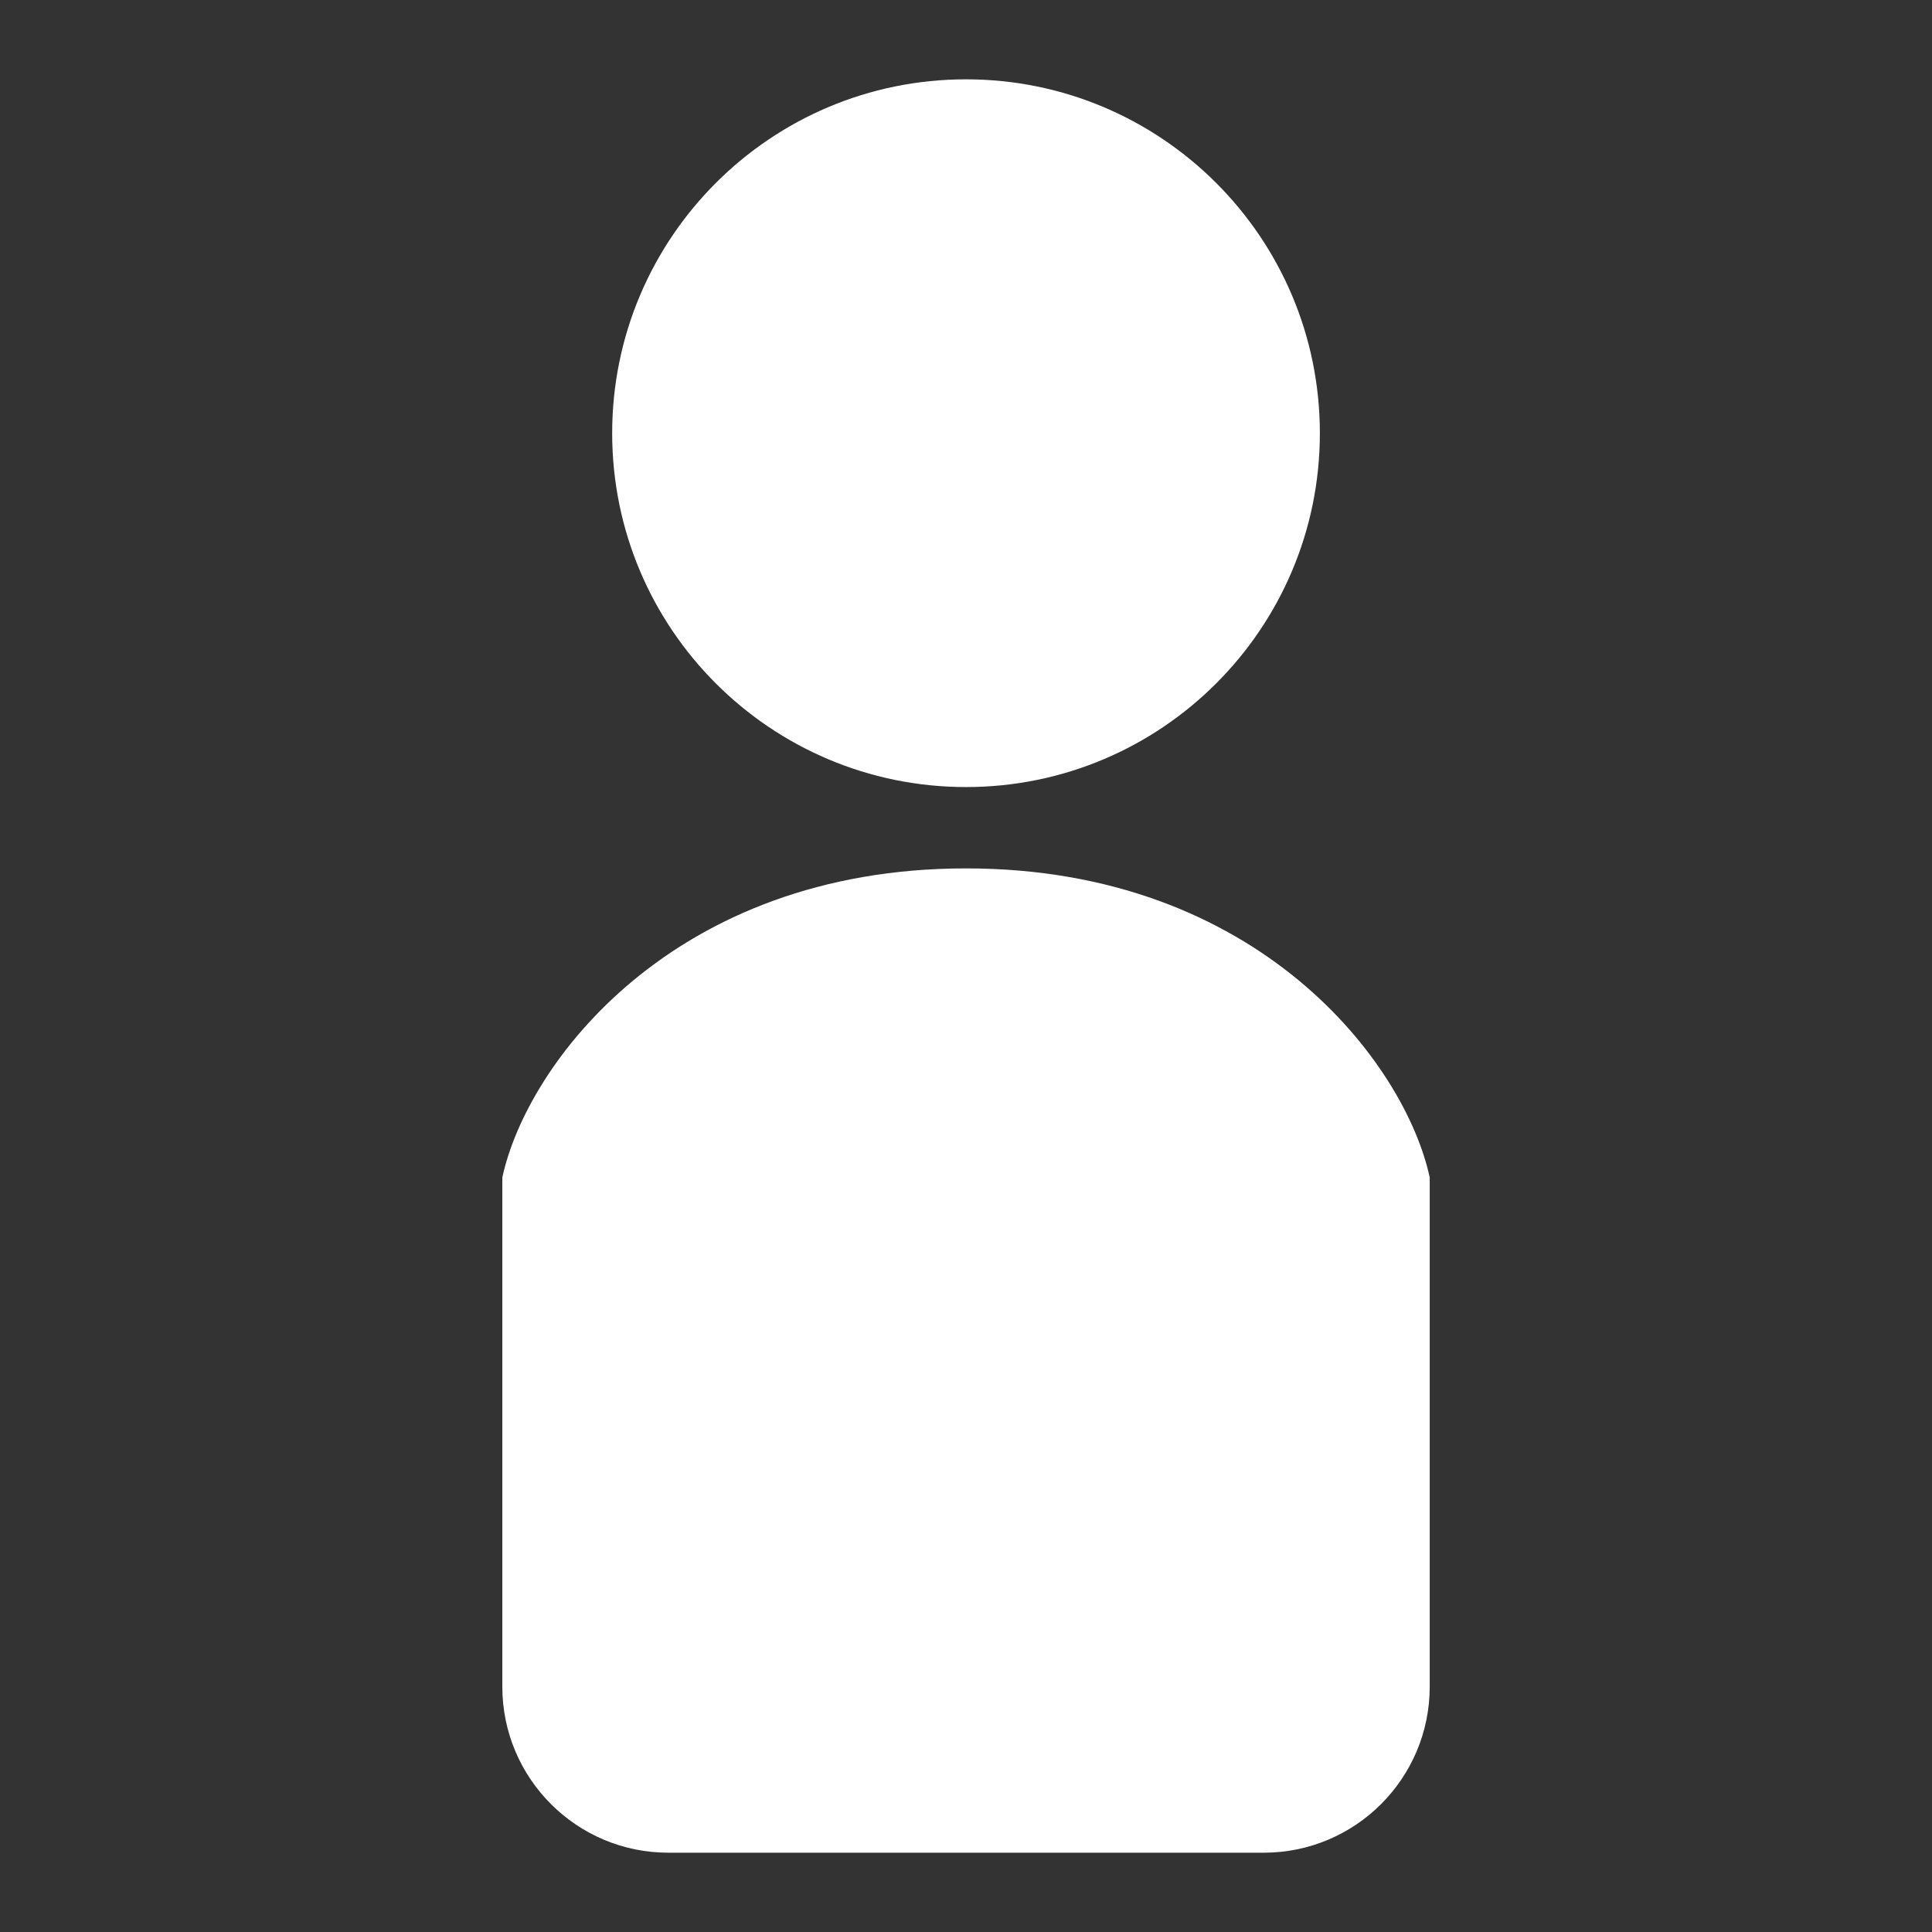
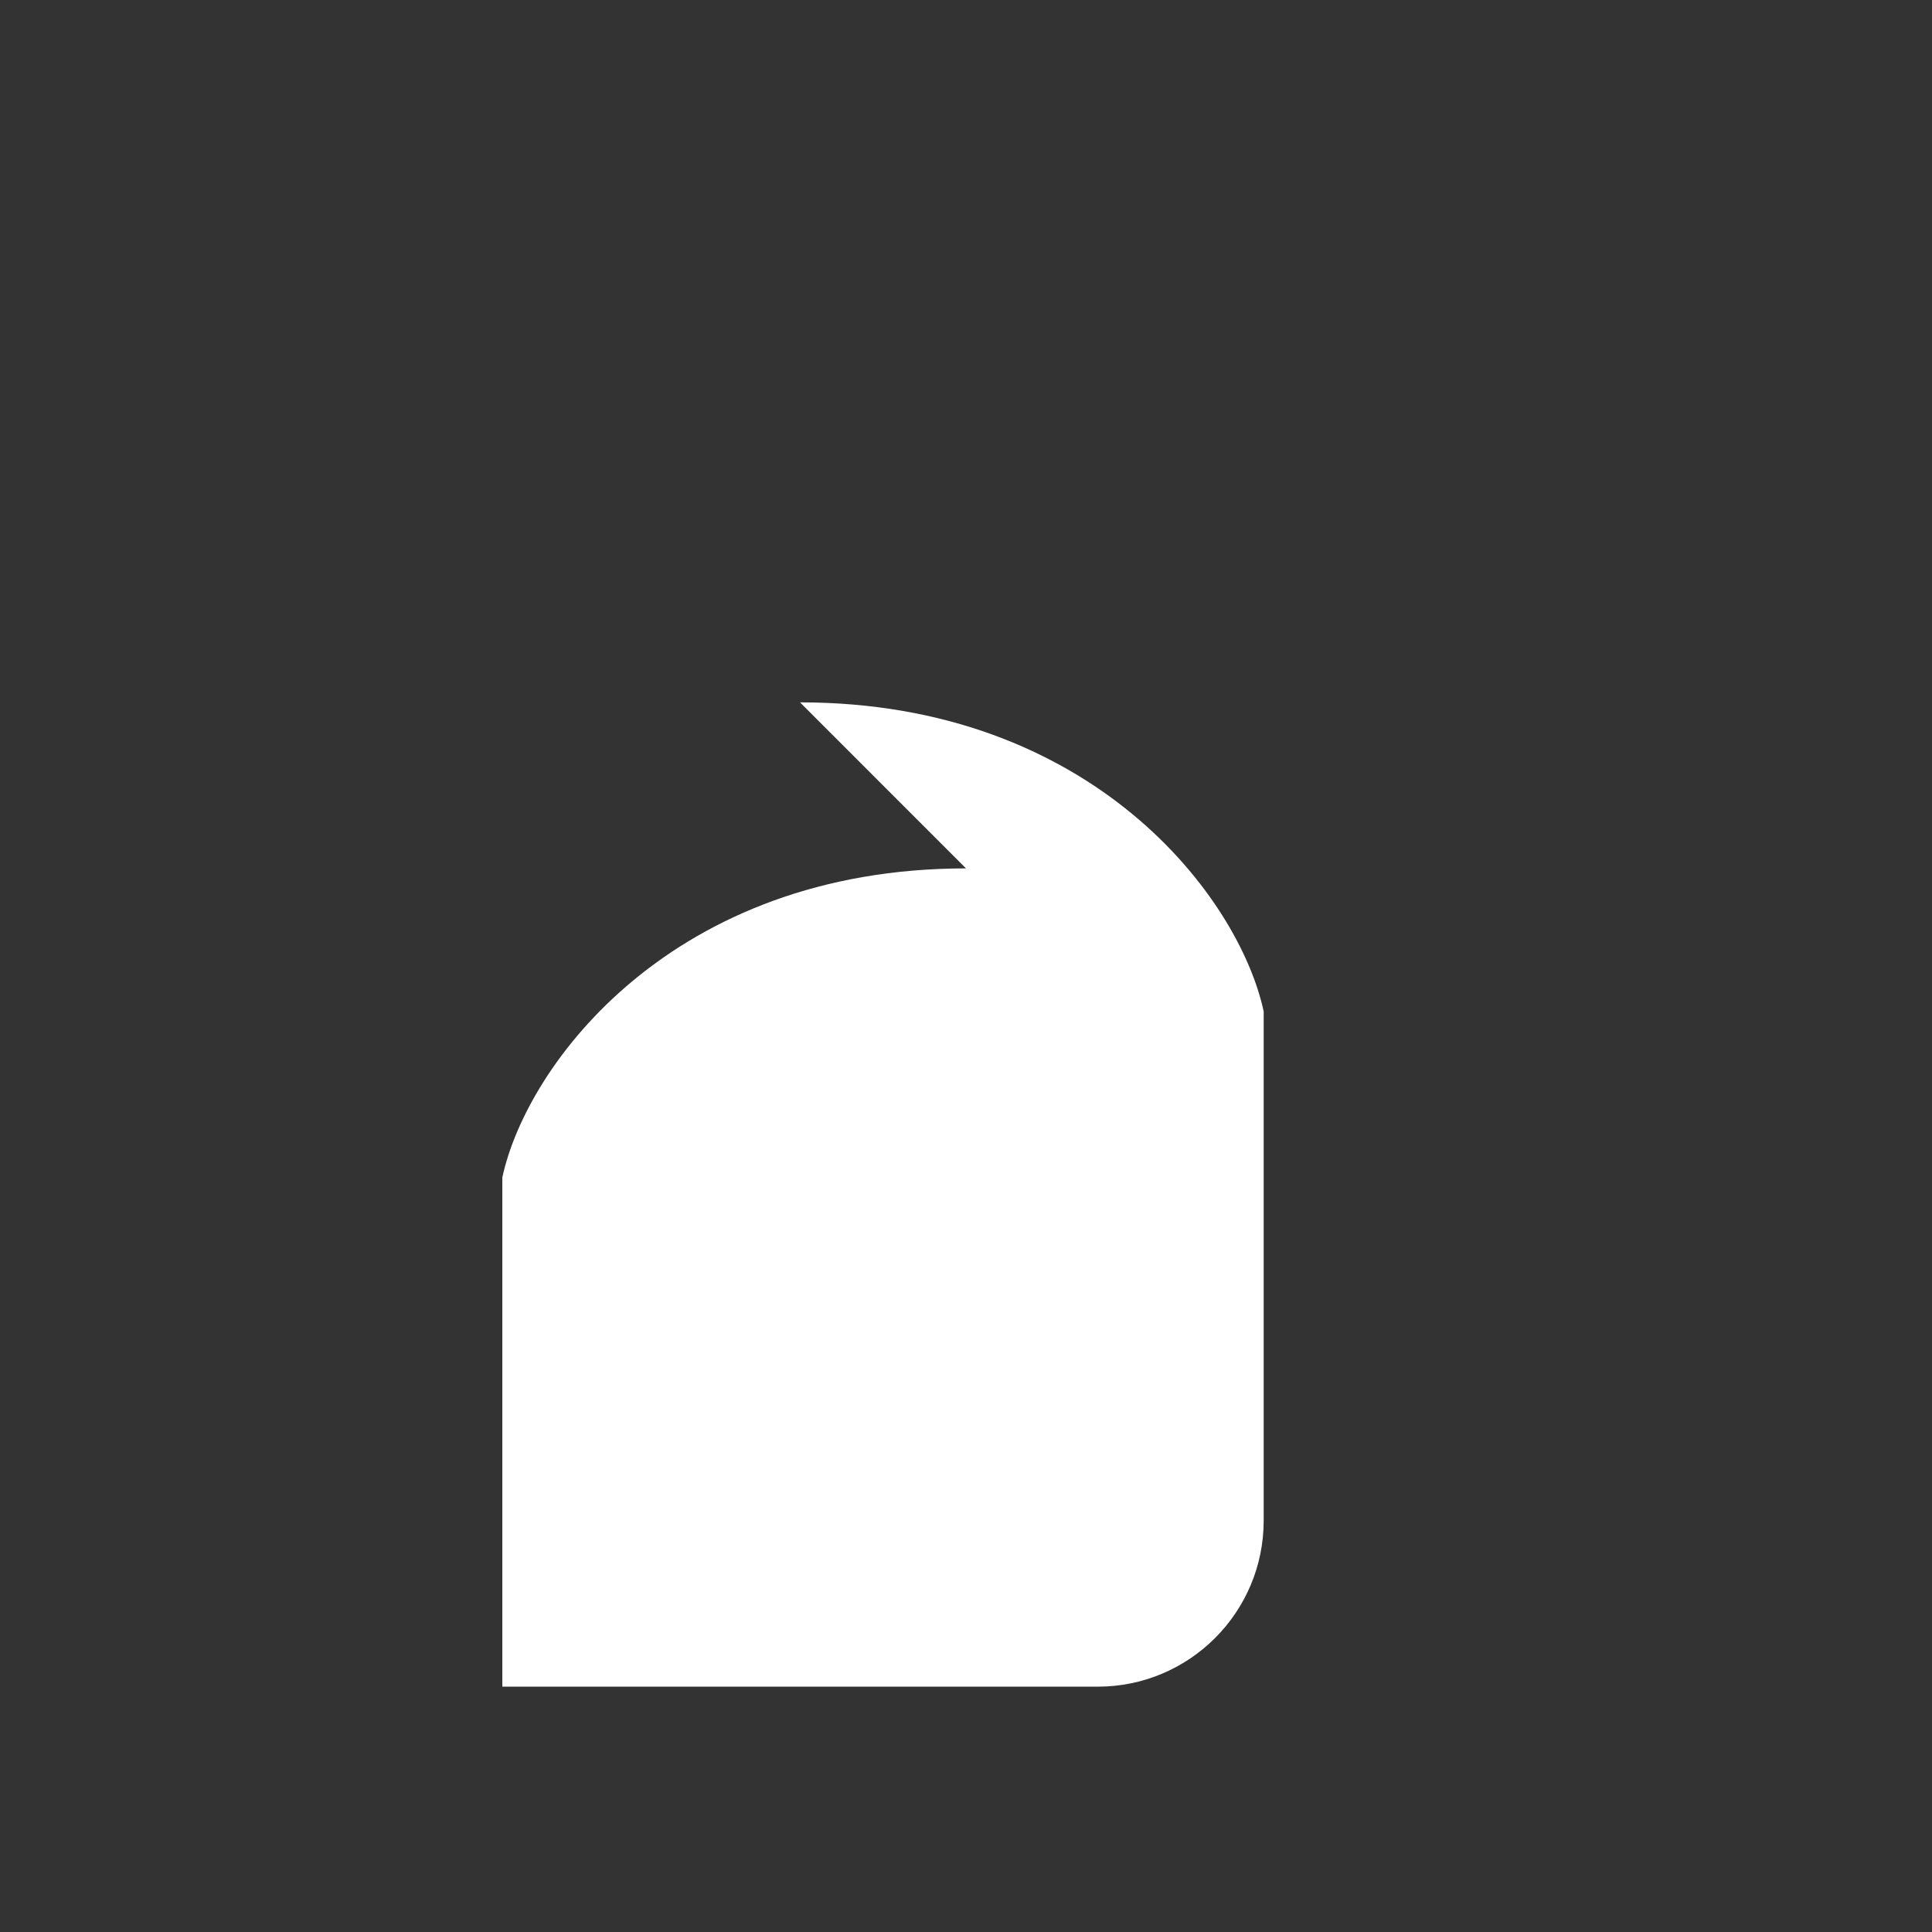
<svg xmlns="http://www.w3.org/2000/svg" width="50" height="50" version="1.1" viewBox="0 0 50 50">
  <rect x="0" y="0" width="50" height="50" fill="#333333" stroke="none" />
  <defs>
    <style>
      .cls-1 {
        fill: #fff;
      }
    </style>
  </defs>
  <g>
    <g id="_レイヤー_1" data-name="レイヤー_1">
      <g>
-         <path class="cls-1" d="M25,20.369c5.057,0,9.158-4.101,9.158-9.158S30.057,2.053,25,2.053s-9.157,4.101-9.157,9.158c0,5.058,4.1,9.158,9.157,9.158Z" />
-         <path class="cls-1" d="M25,22.474c-7.579,0-11.368,5.053-12,8v13.177c0,2.372,1.924,4.297,4.297,4.297h15.407c2.373,0,4.297-1.924,4.297-4.297v-13.177c-.631-2.947-4.421-8-12-8Z" />
+         <path class="cls-1" d="M25,22.474c-7.579,0-11.368,5.053-12,8v13.177h15.407c2.373,0,4.297-1.924,4.297-4.297v-13.177c-.631-2.947-4.421-8-12-8Z" />
      </g>
    </g>
  </g>
</svg>